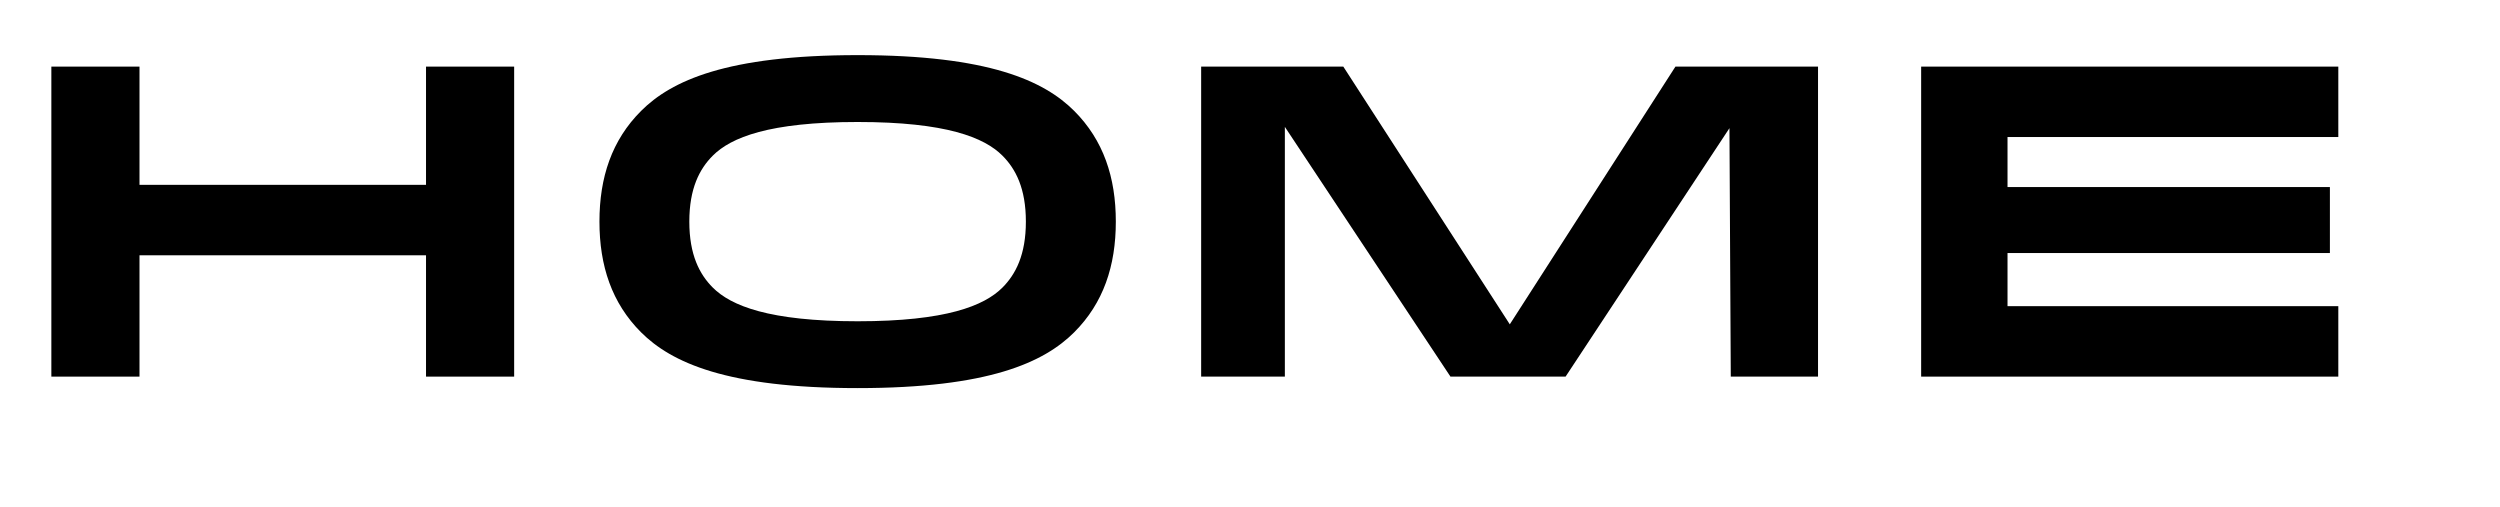
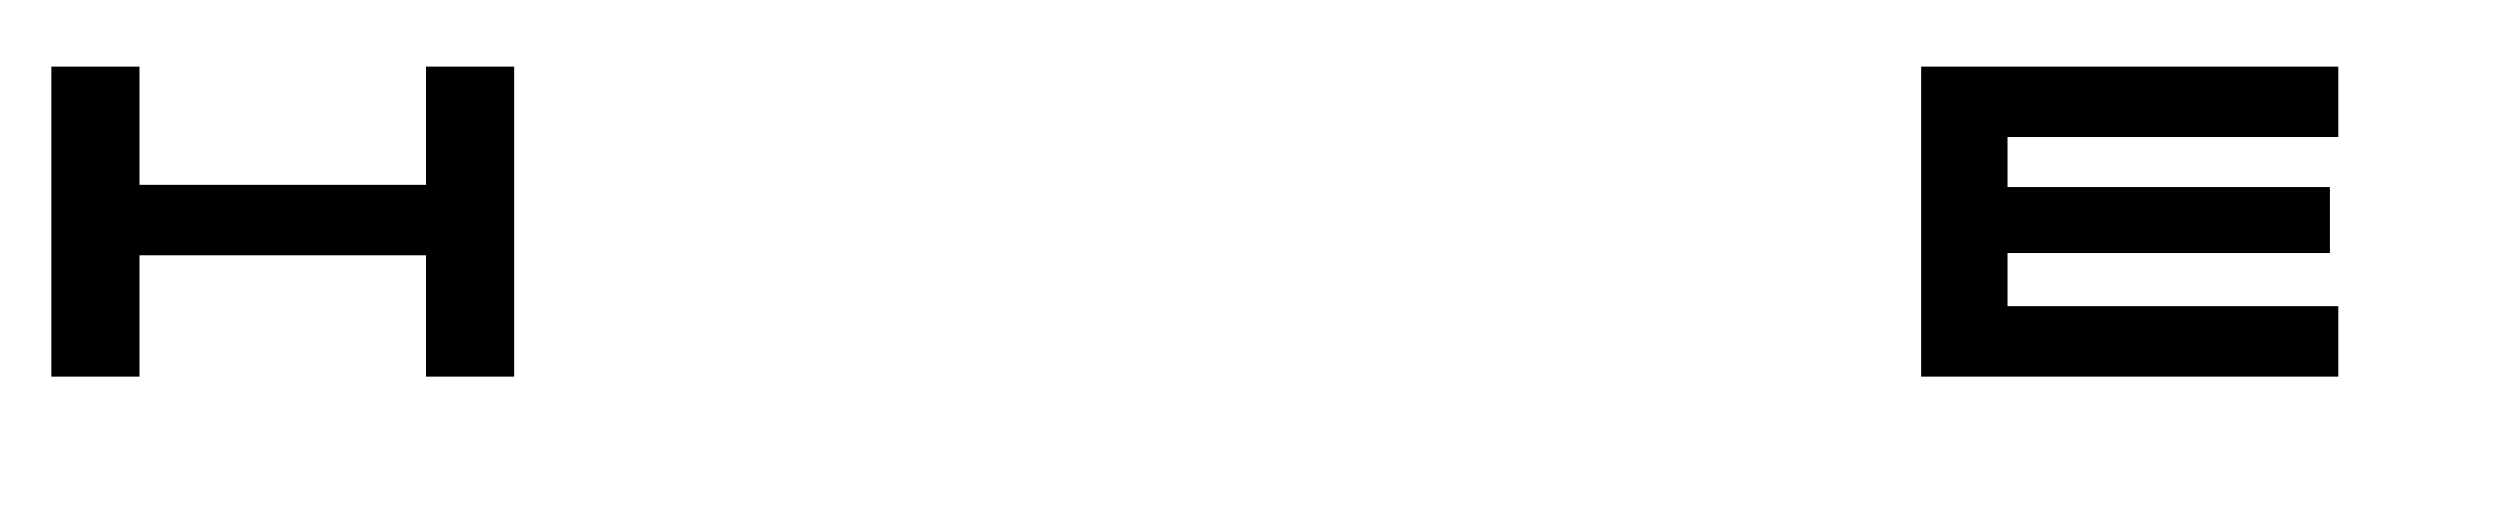
<svg xmlns="http://www.w3.org/2000/svg" version="1.1" x="0px" y="0px" width="67.708px" height="13.739px" viewBox="0 0 67.708 13.739" enable-background="new 0 0 67.708 13.739" xml:space="preserve">
  <defs>
</defs>
  <g>
    <rect x="0" y="1.8" fill="none" width="67.708" height="10.417" />
    <path d="M11.538,5.006V1.804h2.387V10.2h-2.387V6.914h-7.76V10.2H1.391V1.804h2.387v3.202H11.538z" />
-     <path d="M17.363,3.004c0.815-0.816,2.314-1.511,5.865-1.511c3.55,0,5.049,0.695,5.865,1.511c0.792,0.792,1.127,1.799,1.127,2.998   S29.884,8.209,29.092,9c-0.816,0.815-2.315,1.511-5.865,1.511c-3.55,0-5.049-0.696-5.865-1.511   c-0.792-0.792-1.127-1.799-1.127-2.999S16.571,3.795,17.363,3.004z M27.149,4.215c-0.492-0.492-1.523-0.911-3.922-0.911   c-2.399,0-3.43,0.419-3.922,0.911c-0.36,0.36-0.636,0.888-0.636,1.787s0.276,1.427,0.636,1.787   c0.492,0.492,1.523,0.912,3.922,0.912c2.398,0,3.43-0.42,3.922-0.912c0.359-0.36,0.635-0.888,0.635-1.787   S27.509,4.575,27.149,4.215z" />
-     <path d="M49.238,1.804V10.2h-2.363l-0.036-6.729L42.401,10.2h-3.118l-4.485-6.764V10.2h-2.267V1.804h3.85l4.509,6.98l4.486-6.98   H49.238z" />
    <path d="M63.101,5.066v1.787H54.37v1.439h8.959V10.2H52.031V1.804h11.298v1.907H54.37v1.355H63.101z" />
  </g>
</svg>